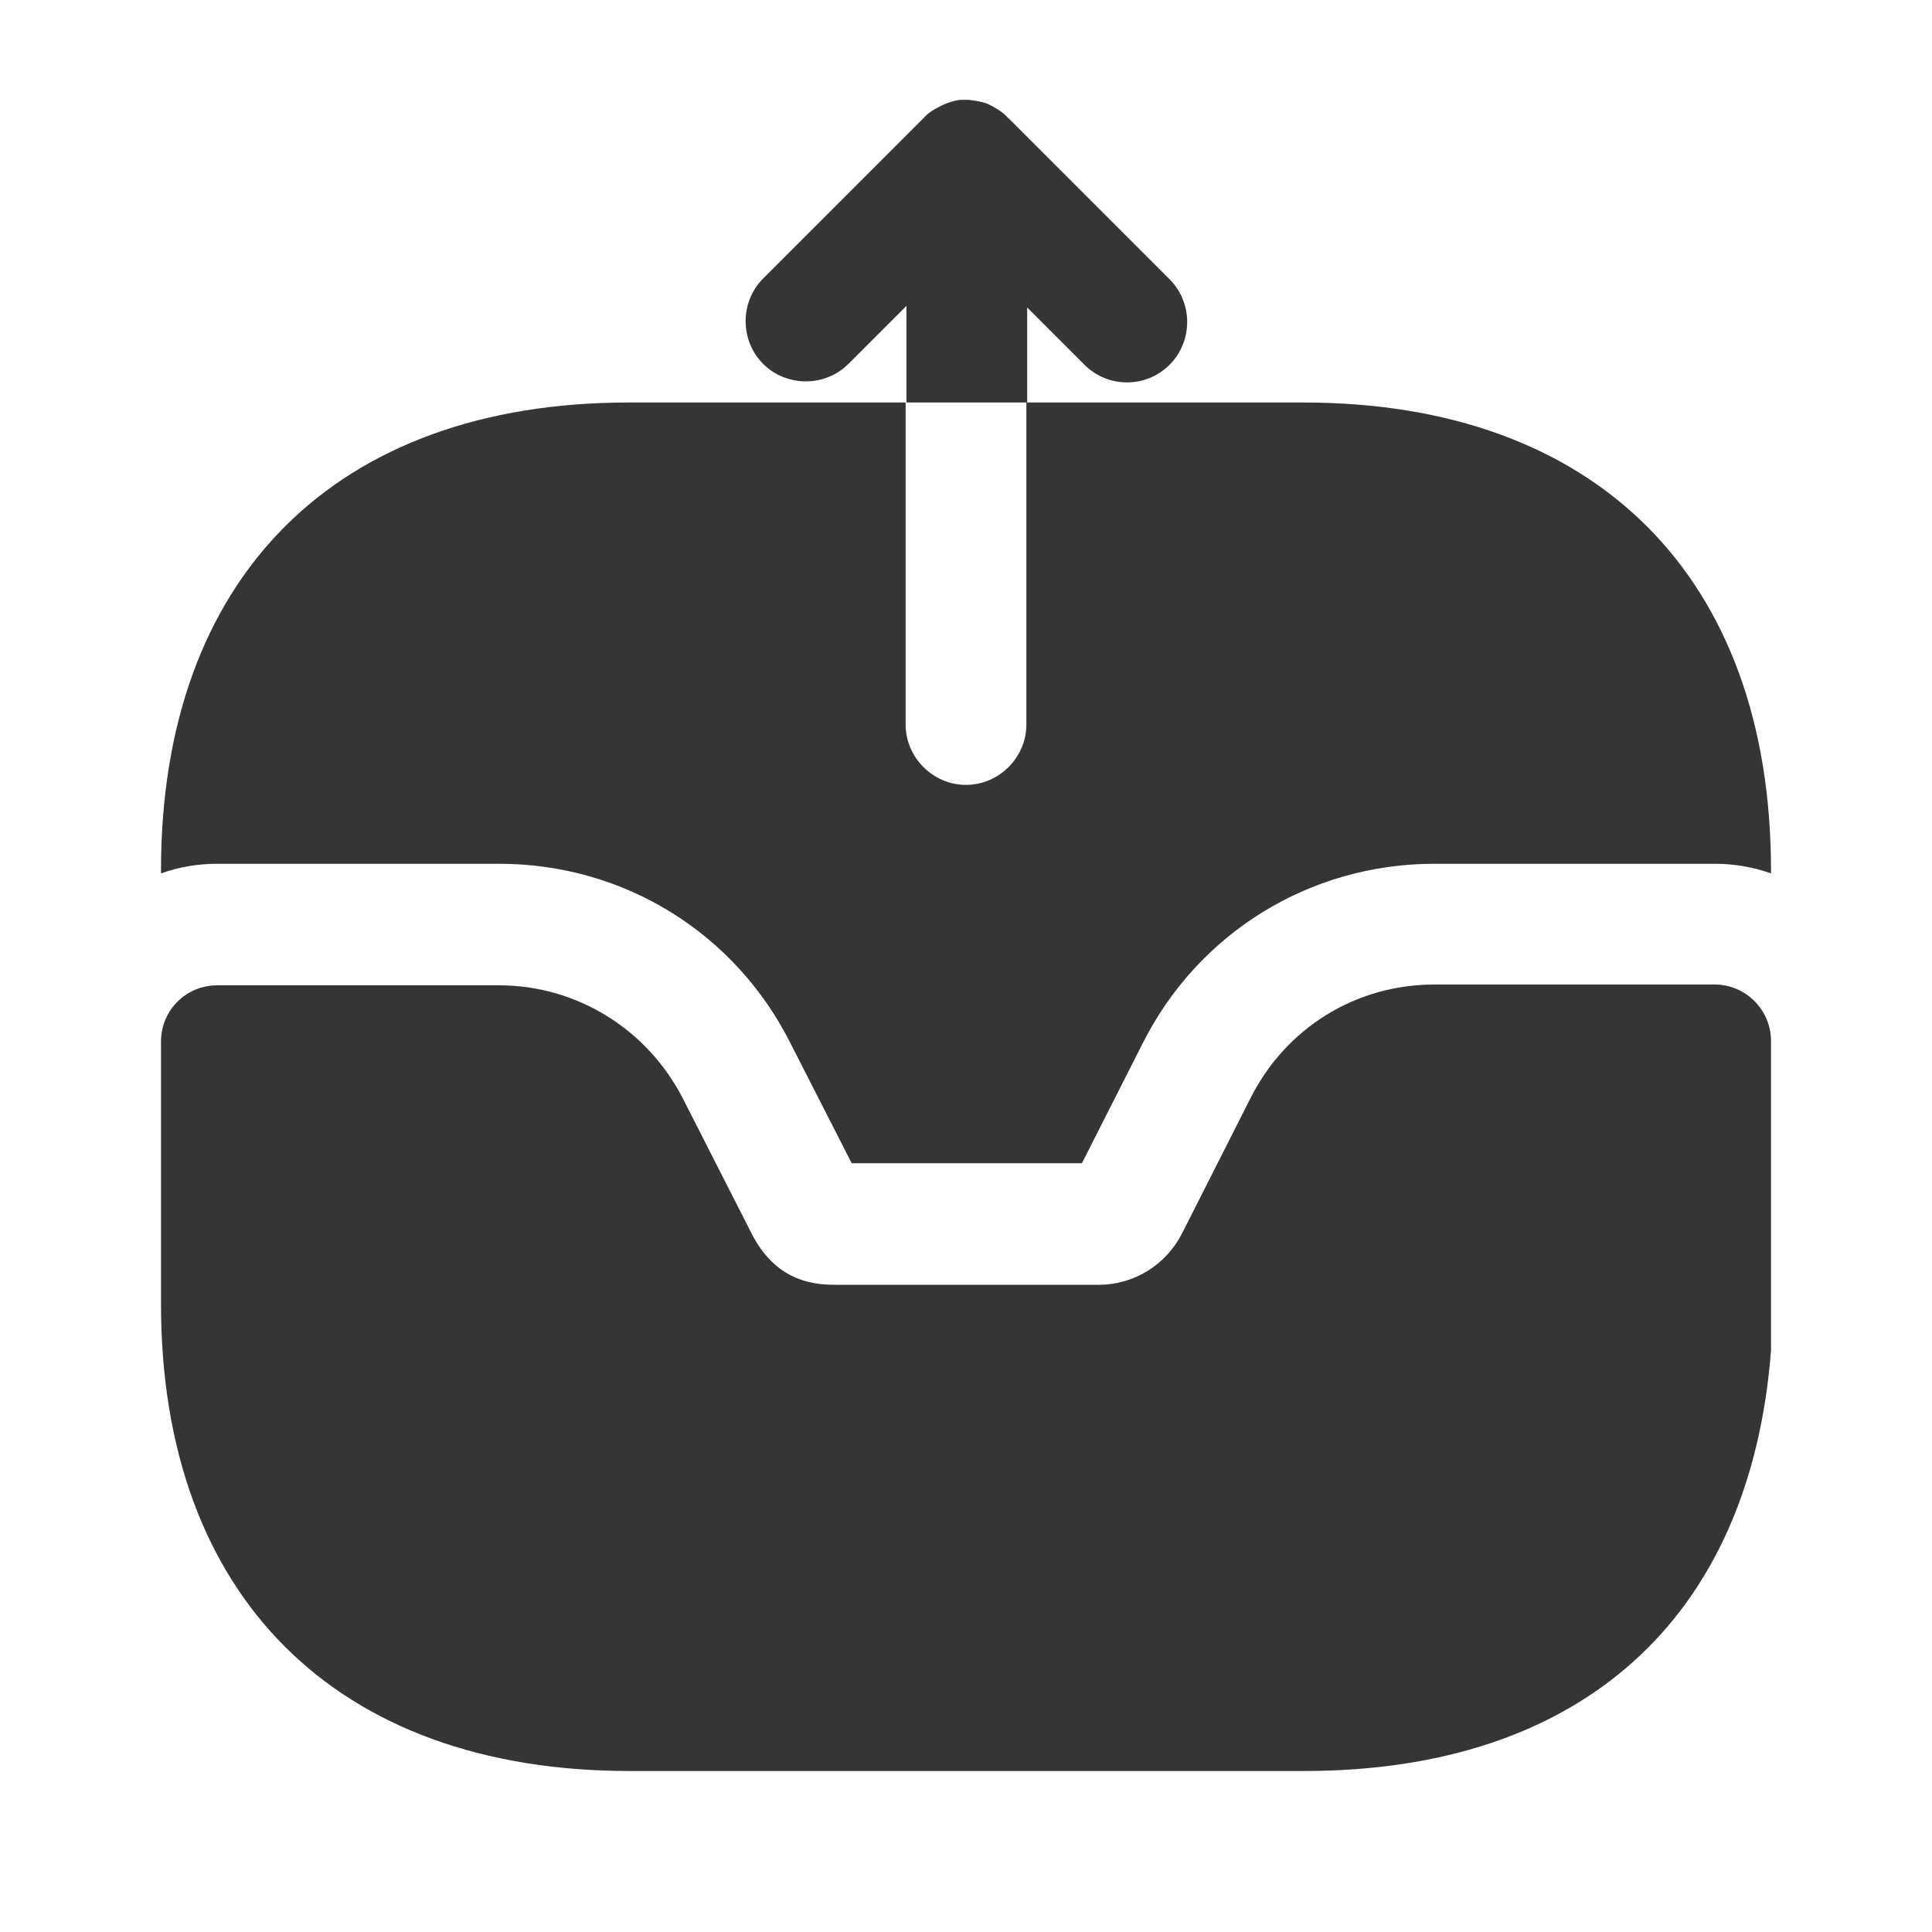
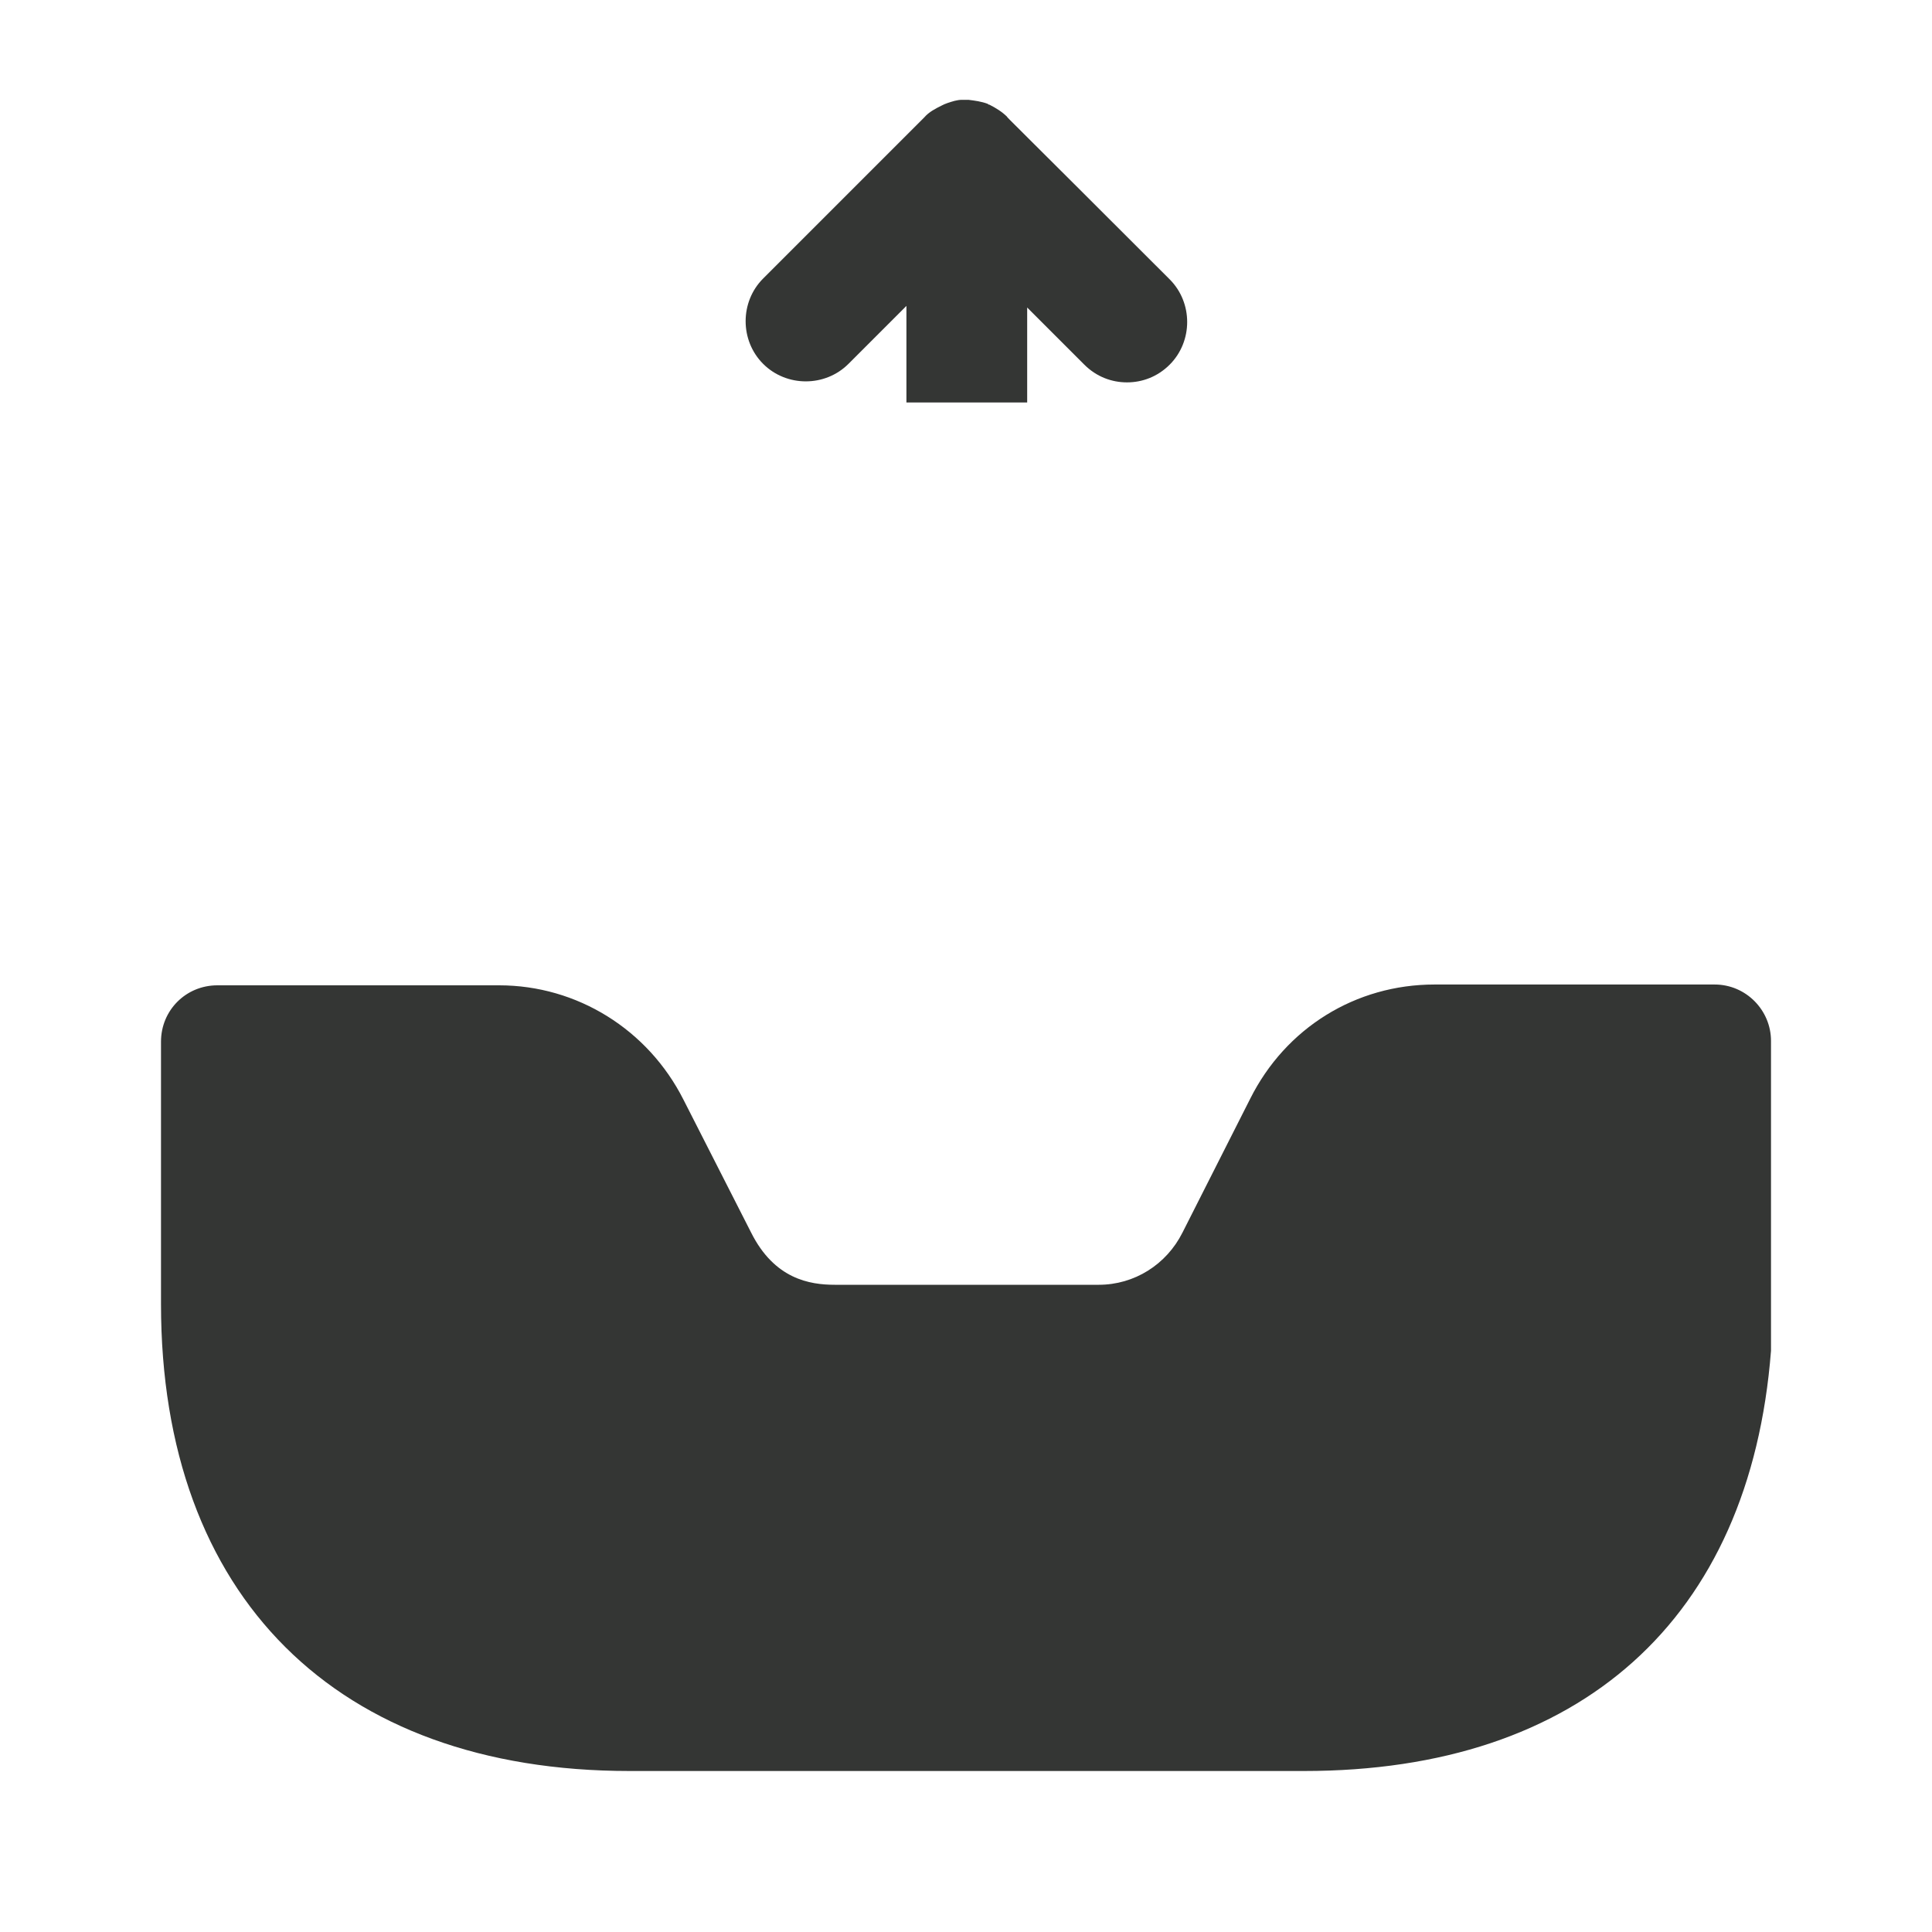
<svg xmlns="http://www.w3.org/2000/svg" width="24" height="24" viewBox="0 0 24 24" fill="none">
  <path d="M21.3 12.23H17.82C16.84 12.23 15.97 12.77 15.53 13.65L14.69 15.31C14.49 15.71 14.09 15.96 13.65 15.96H10.37C10.06 15.96 9.62 15.89 9.33 15.31L8.49 13.66C8.05 12.79 7.17 12.24 6.2 12.24H2.7C2.31 12.24 2 12.55 2 12.94V16.2C2 19.83 4.18 22 7.82 22H16.2C19.63 22 21.74 20.12 22 16.78V12.93C22 12.55 21.69 12.23 21.3 12.23Z" fill="#343634" />
-   <path d="M12.75 3.81L13.47 4.53C13.62 4.68 13.81 4.75 14 4.75C14.19 4.75 14.38 4.68 14.53 4.53C14.82 4.24 14.82 3.76 14.53 3.47L12.53 1.47C12.52 1.46 12.51 1.46 12.51 1.45C12.45 1.39 12.37 1.34 12.29 1.3C12.28 1.3 12.28 1.3 12.27 1.29C12.19 1.26 12.11 1.25 12.03 1.24C12 1.24 11.98 1.24 11.95 1.24C11.89 1.24 11.83 1.26 11.77 1.28C11.74 1.29 11.72 1.3 11.7 1.31C11.62 1.35 11.54 1.39 11.48 1.46L9.48 3.46C9.19 3.75 9.19 4.23 9.48 4.52C9.77 4.81 10.25 4.81 10.54 4.52L11.26 3.8V5H12.76V3.81H12.75Z" fill="#343634" />
-   <path d="M22 10.81V10.85C21.78 10.77 21.54 10.73 21.3 10.73H17.82C16.27 10.73 14.88 11.59 14.19 12.97L13.44 14.45H10.58L9.83 12.98C9.14 11.59 7.75 10.73 6.2 10.73H2.7C2.46 10.73 2.22 10.77 2 10.85V10.81C2 7.17 4.17 5 7.81 5H11.25V9C11.25 9.41 11.59 9.75 12 9.75C12.41 9.75 12.75 9.41 12.75 9V5H16.19C19.83 5 22 7.17 22 10.81Z" fill="#343634" />
+   <path d="M12.75 3.81L13.47 4.53C13.62 4.68 13.81 4.75 14 4.75C14.19 4.75 14.38 4.68 14.53 4.53C14.82 4.24 14.82 3.76 14.53 3.47C12.52 1.46 12.51 1.46 12.51 1.45C12.45 1.39 12.37 1.34 12.29 1.3C12.28 1.3 12.28 1.3 12.27 1.29C12.19 1.26 12.11 1.25 12.03 1.24C12 1.24 11.98 1.24 11.95 1.24C11.89 1.24 11.83 1.26 11.77 1.28C11.74 1.29 11.72 1.3 11.7 1.31C11.62 1.35 11.54 1.39 11.48 1.46L9.48 3.46C9.19 3.75 9.19 4.23 9.48 4.52C9.77 4.81 10.25 4.81 10.54 4.52L11.26 3.8V5H12.76V3.81H12.75Z" fill="#343634" />
</svg>